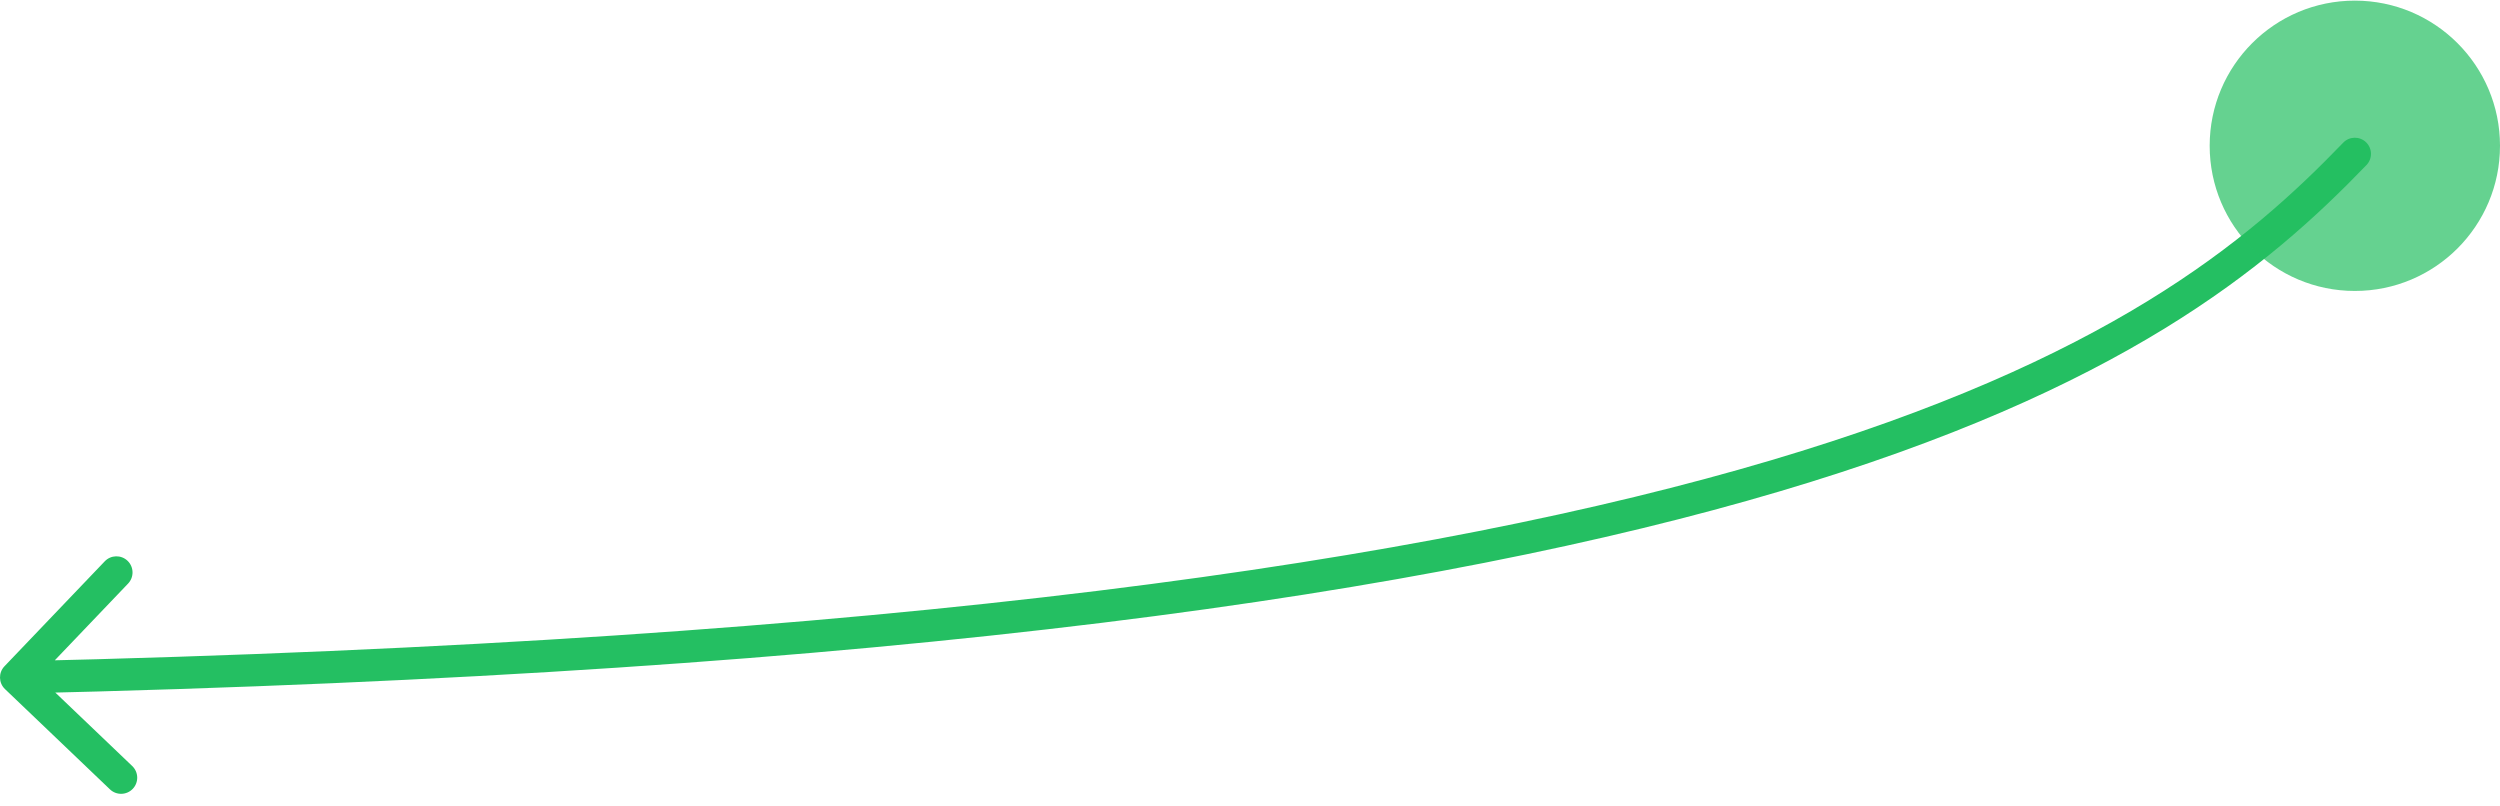
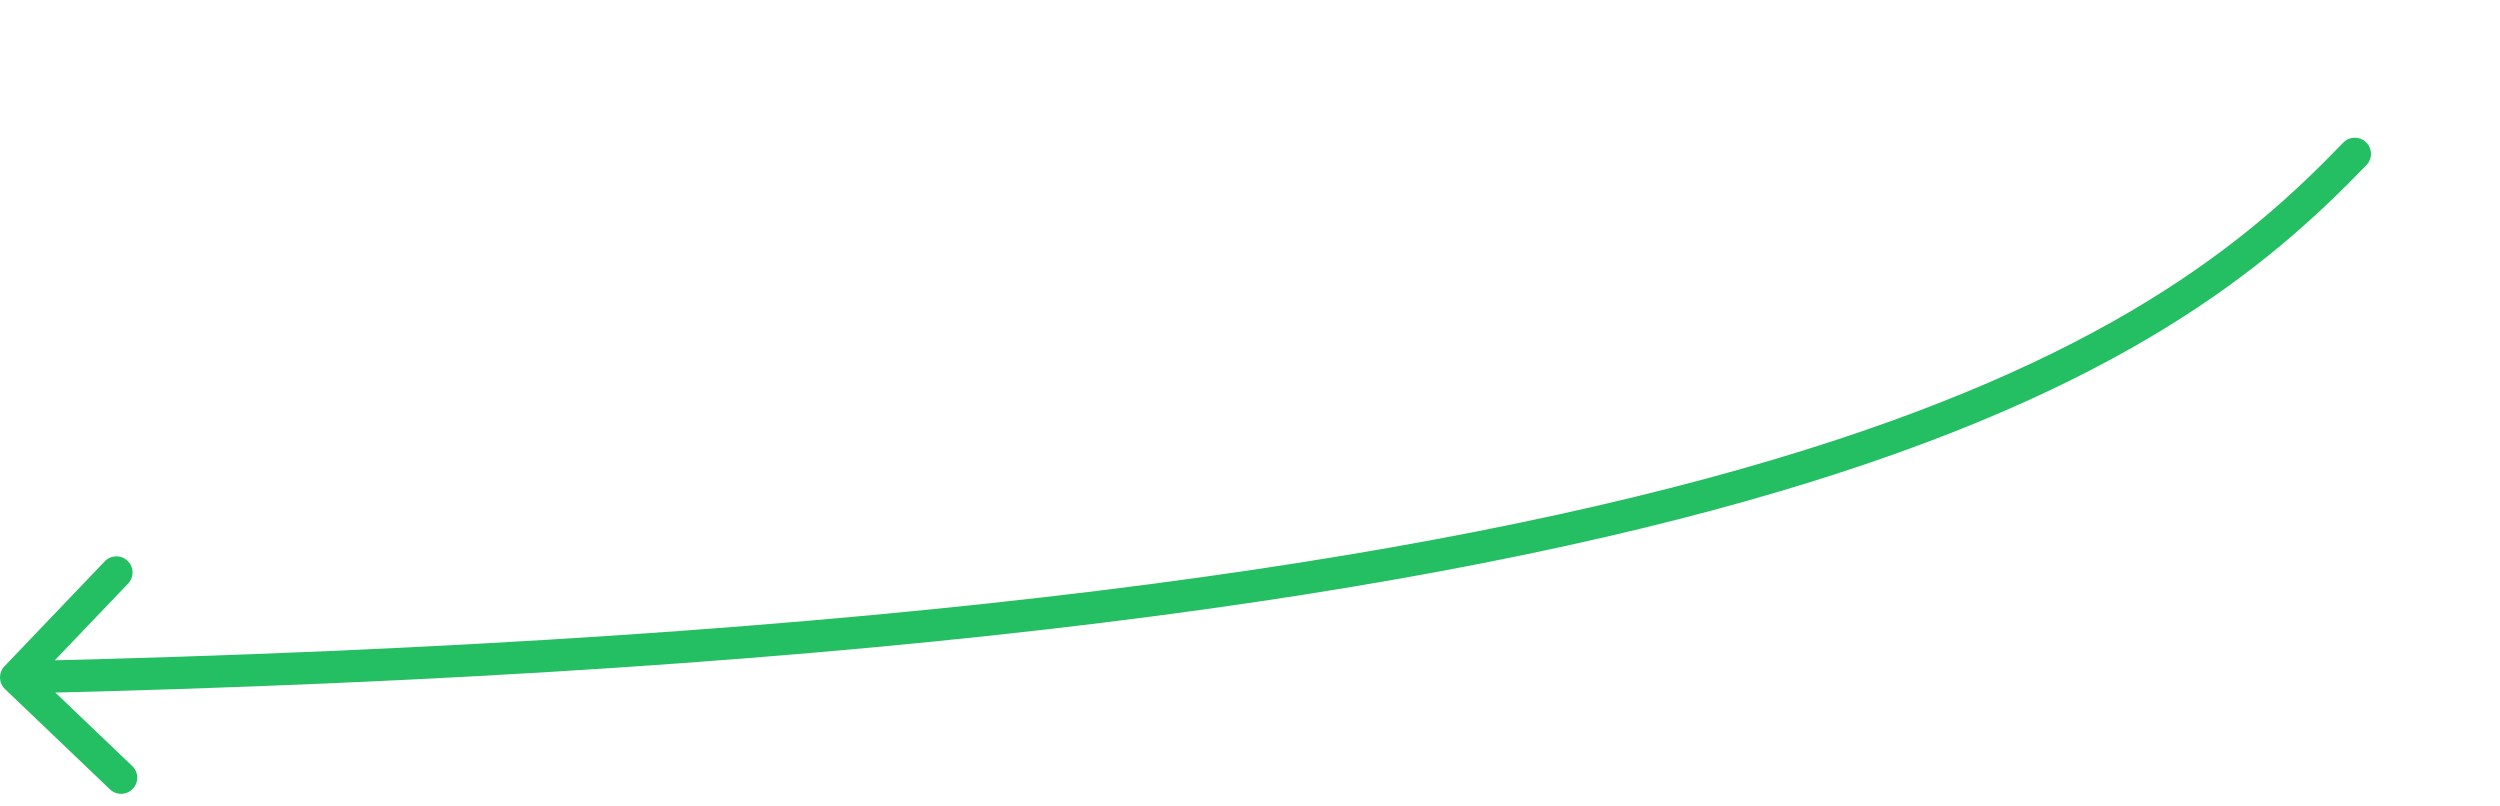
<svg xmlns="http://www.w3.org/2000/svg" width="155" height="50" viewBox="0 0 155 50" fill="none">
  <path d="M146.721 10.233C147.104 9.835 147.092 9.202 146.694 8.819C146.296 8.436 145.663 8.448 145.28 8.845L146.721 10.233ZM0.277 41.309C-0.105 41.709 -0.09 42.342 0.309 42.723L6.817 48.94C7.216 49.322 7.849 49.307 8.231 48.908C8.612 48.508 8.598 47.876 8.198 47.494L2.414 41.968L7.94 36.183C8.322 35.784 8.307 35.151 7.908 34.769C7.508 34.388 6.875 34.402 6.494 34.802L0.277 41.309ZM145.28 8.845C133.569 21.006 110.421 38.502 0.977 41L1.023 43C110.579 40.498 134.431 22.994 146.721 10.233L145.28 8.845Z" fill="#24BF62" />
-   <circle cx="146" cy="9.039" r="9" fill="#24BF62" fill-opacity="0.7" />
</svg>